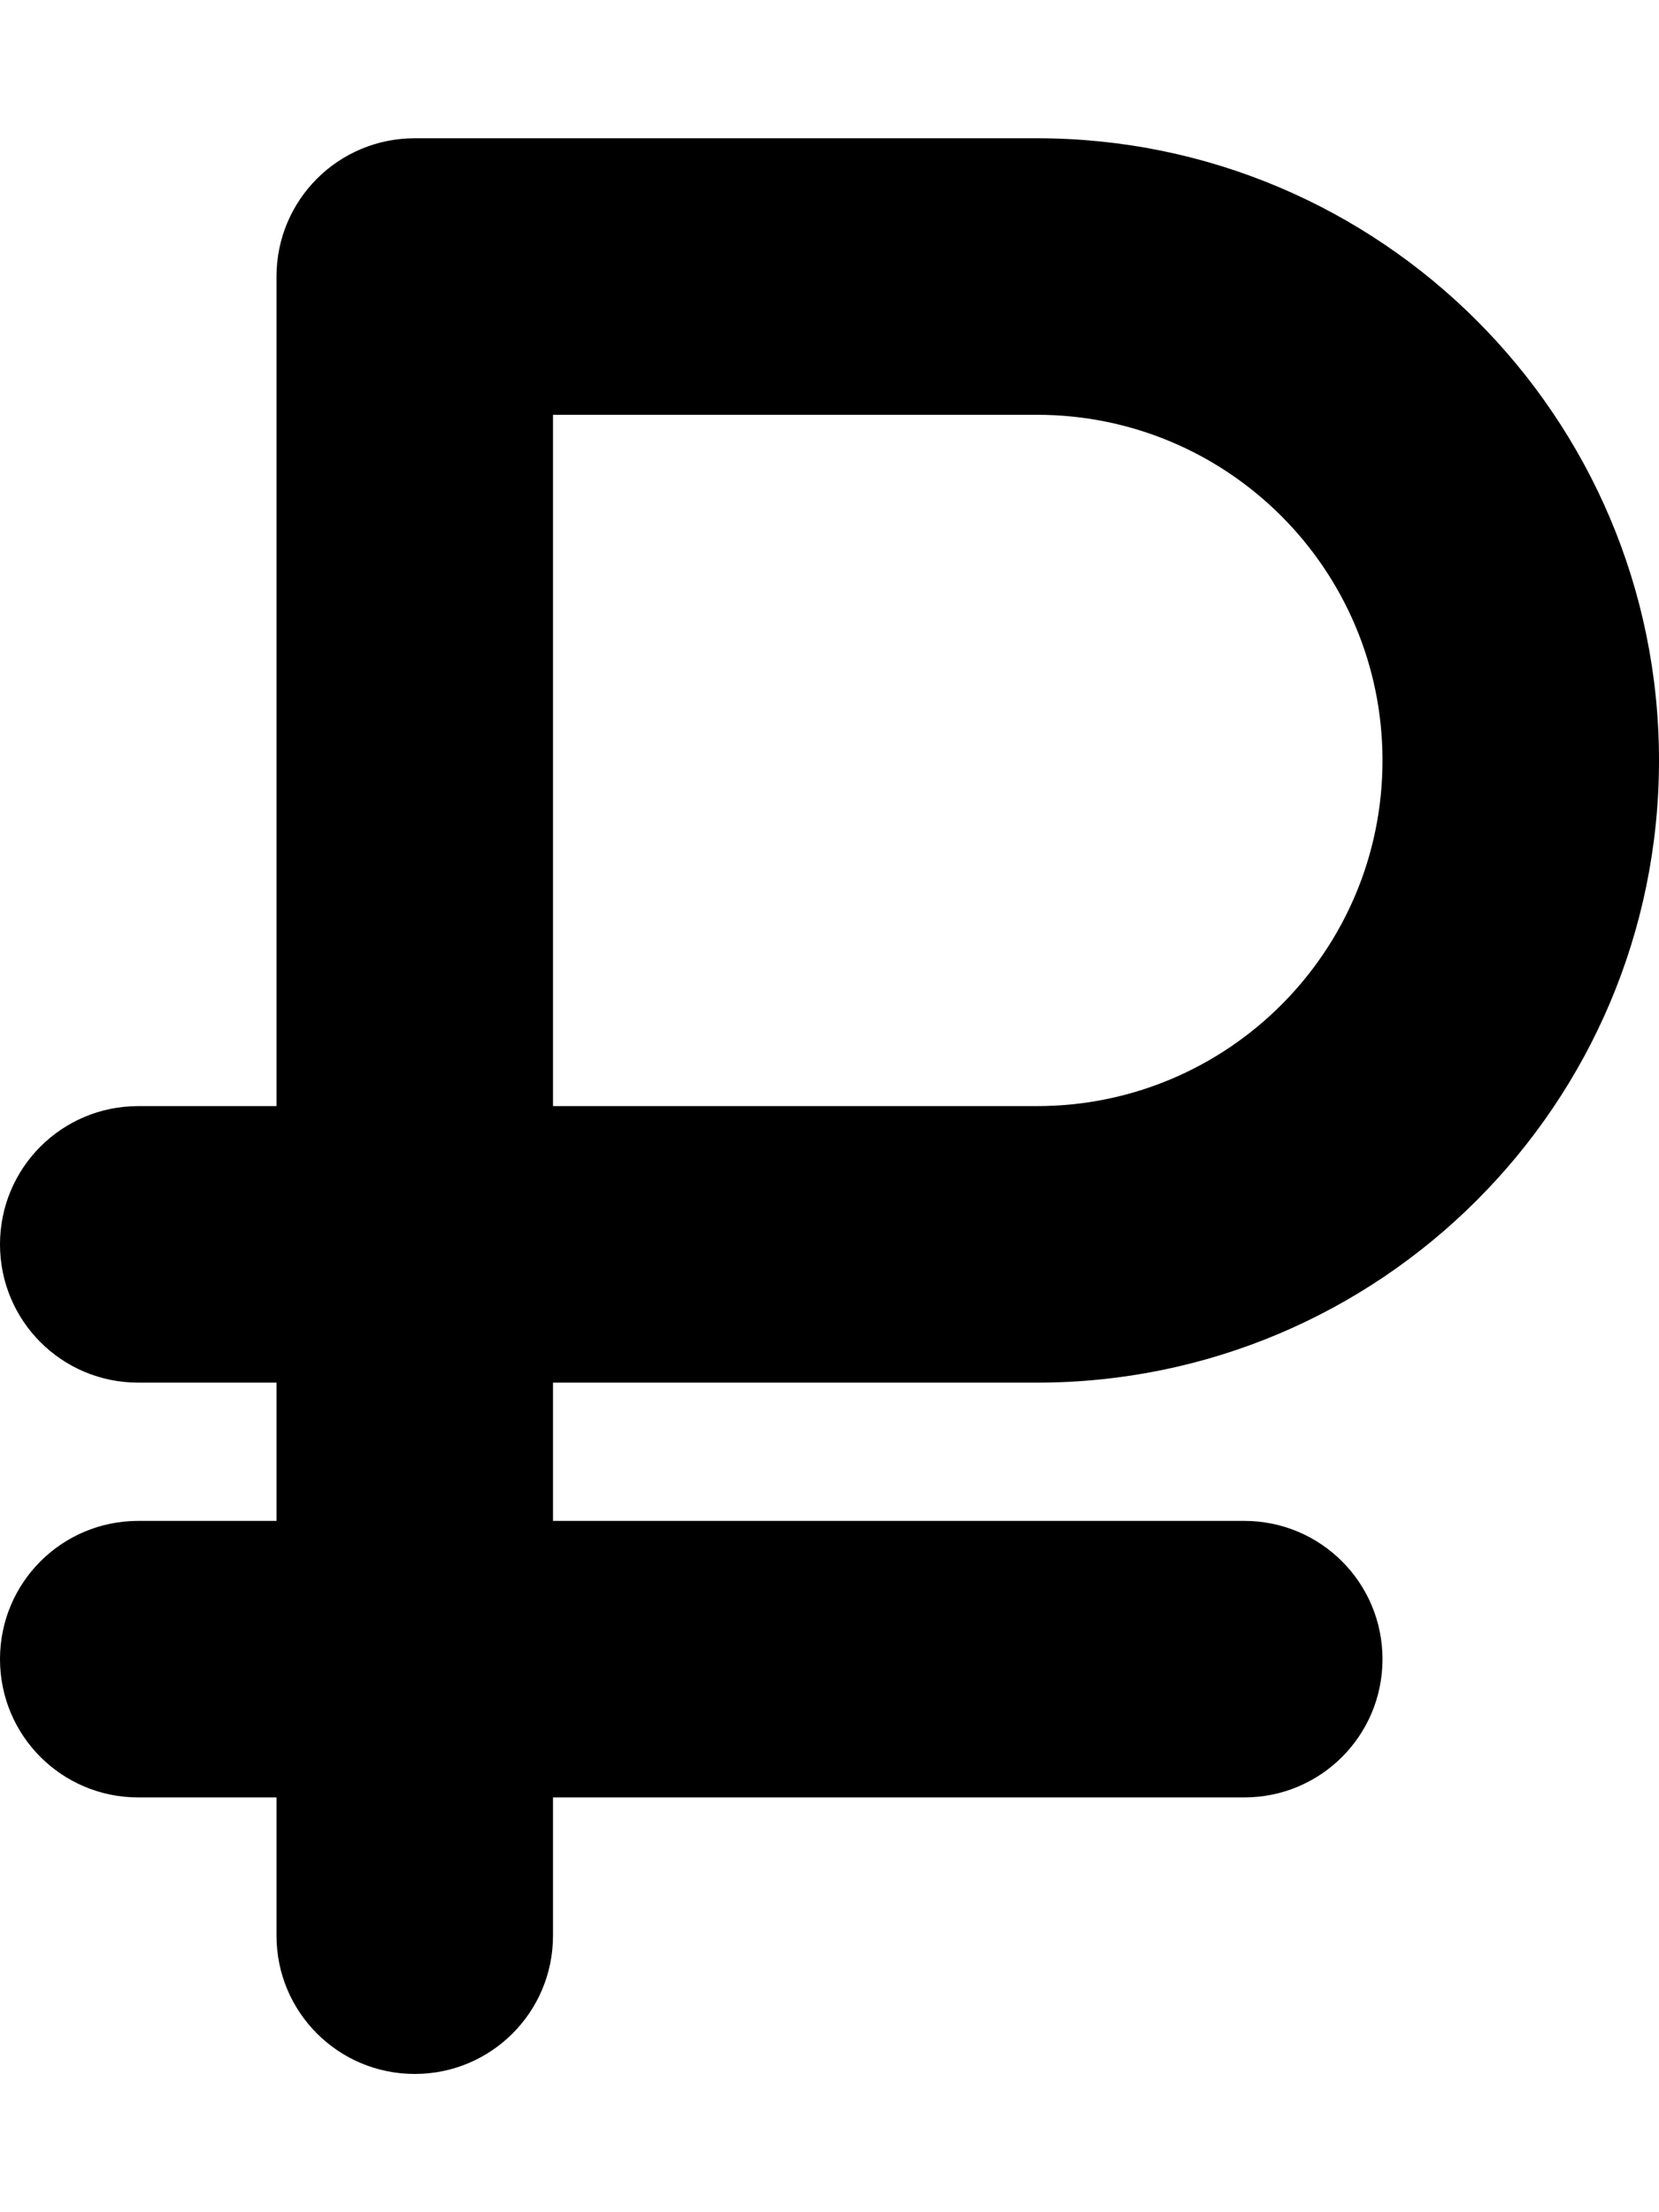
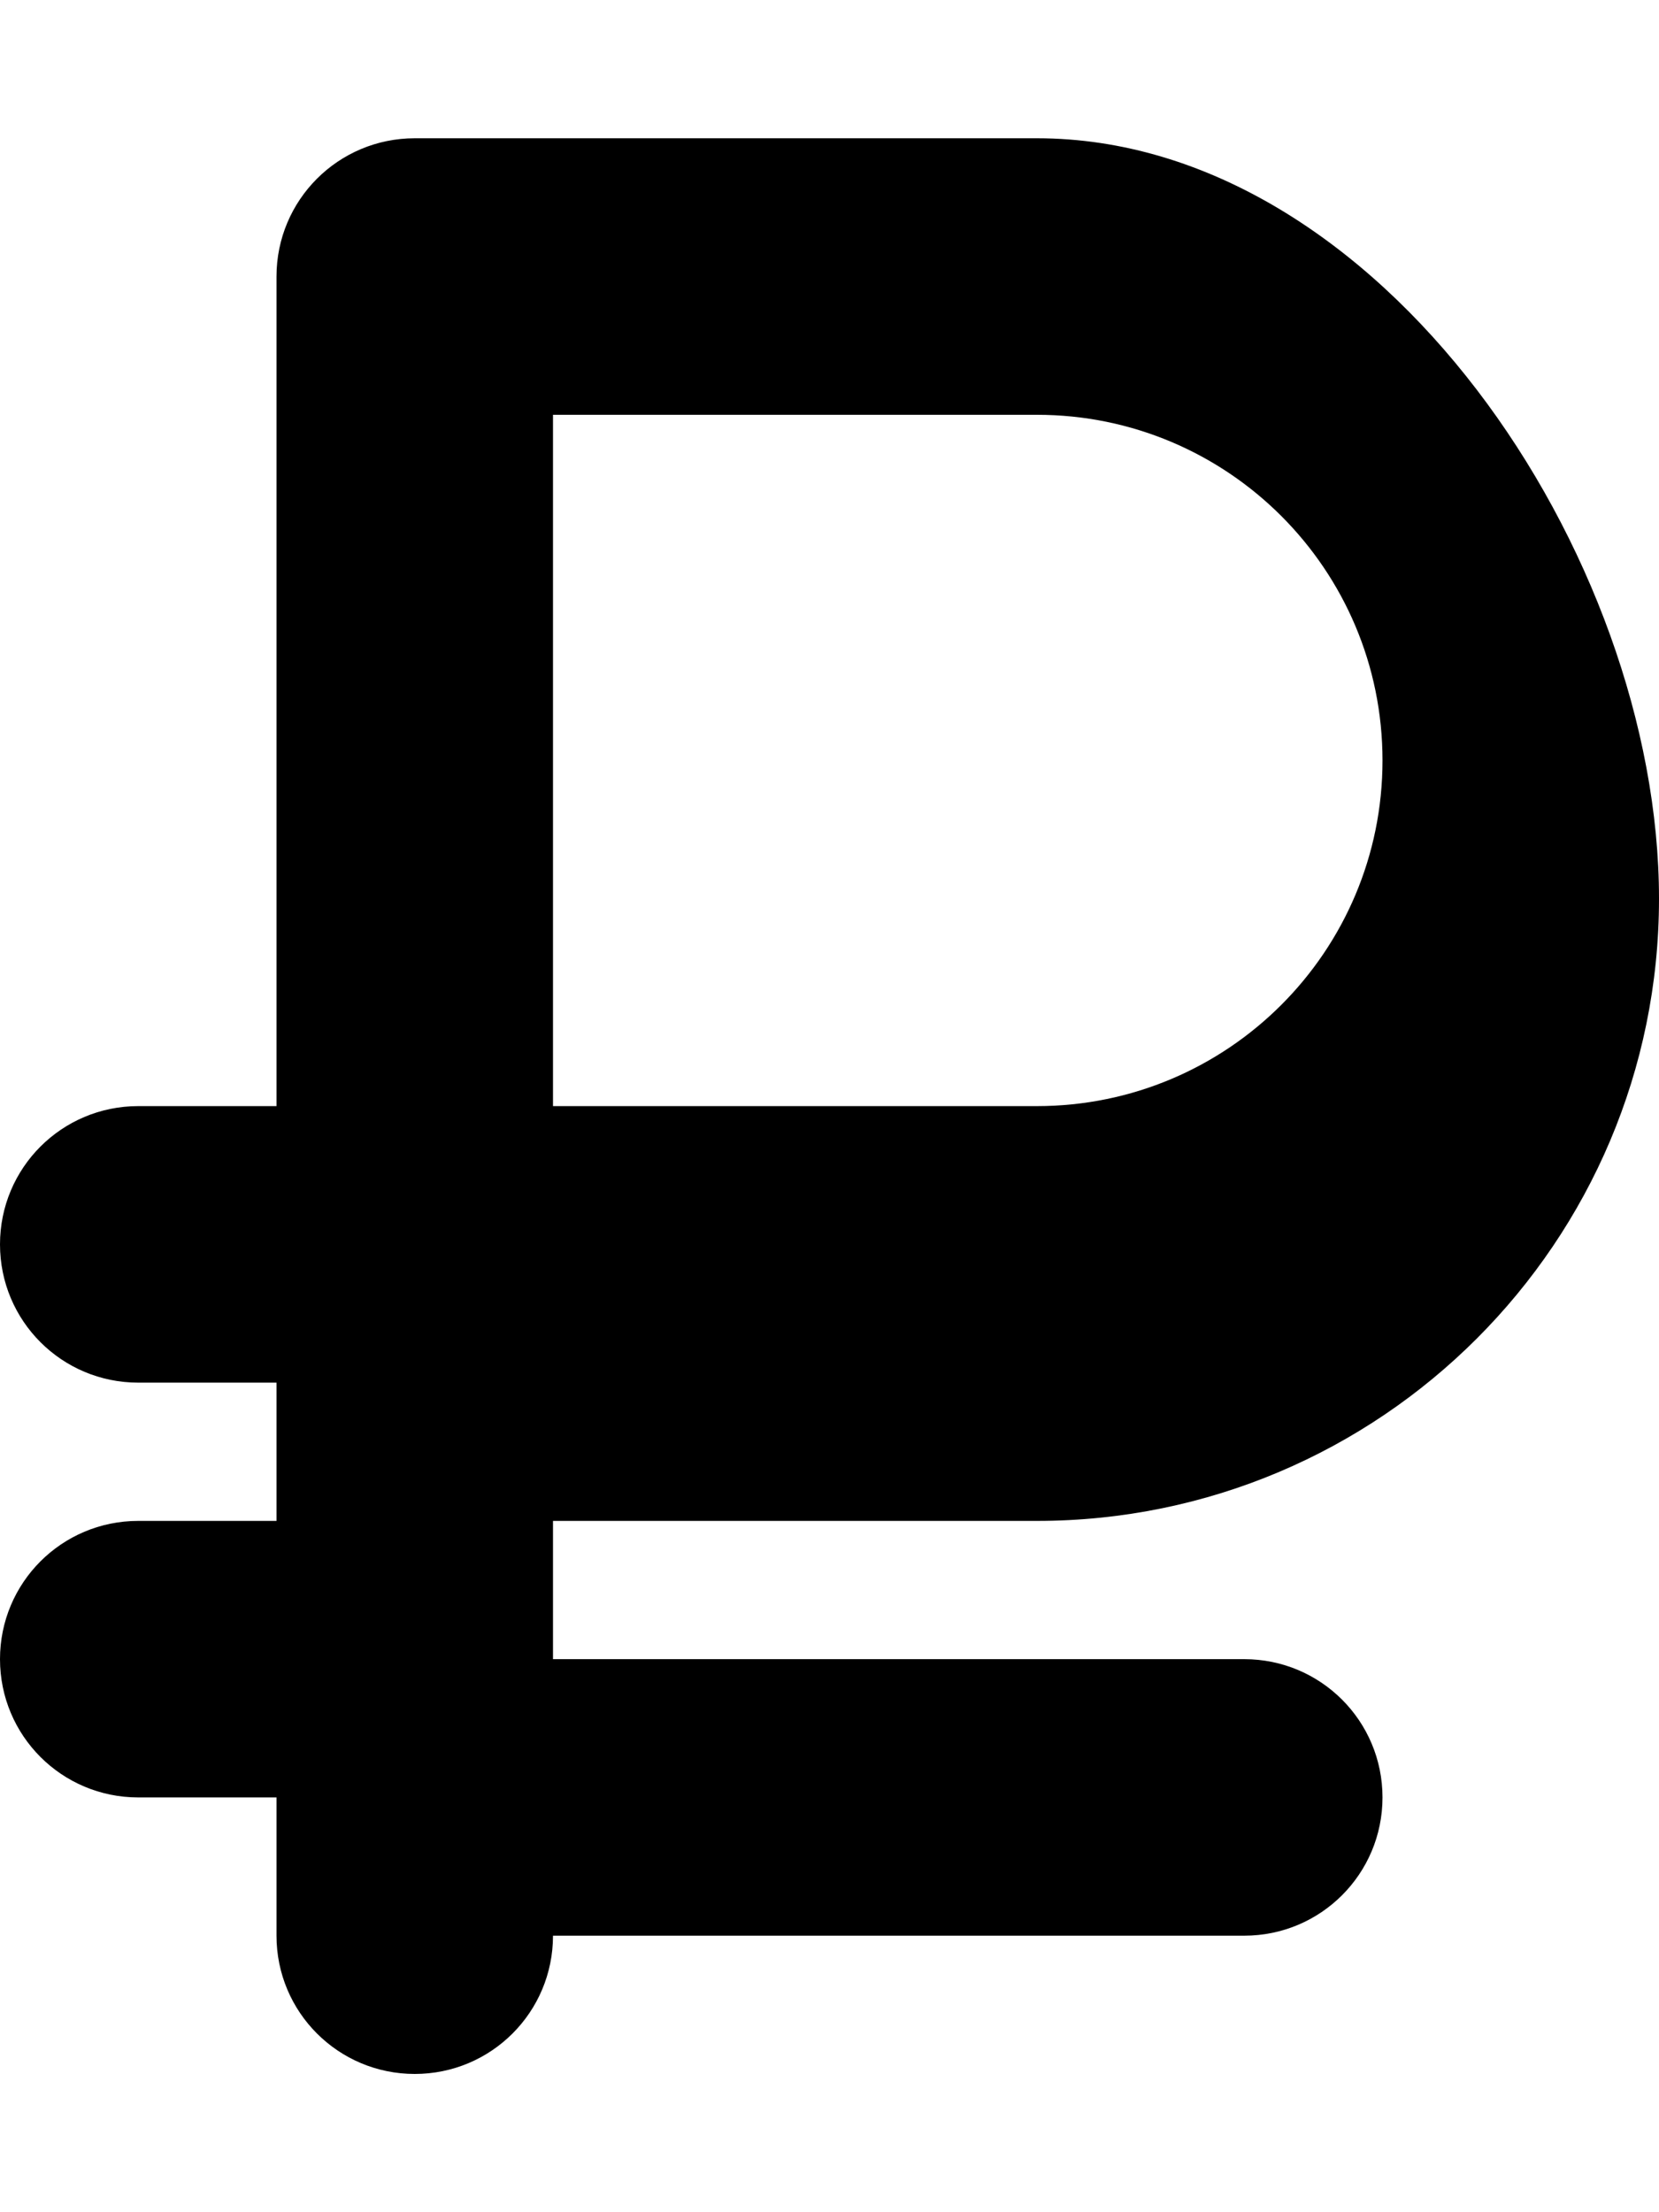
<svg xmlns="http://www.w3.org/2000/svg" viewBox="0 0 384 512">
-   <path d="M96 32c-17.7 0-32 14.3-32 32v192H32c-17.7 0-32 14.3-32 32s14.3 32 32 32h32v32H32c-17.7 0-32 14.3-32 32s14.3 32 32 32h32v32c0 17.7 14.3 32 32 32s32-14.3 32-32v-32h160c17.7 0 32-14.3 32-32s-14.3-32-32-32H128v-32h112c79.5 0 144-64.5 144-144S319.5 32 240 32H96zm144 224H128V96h112c44.2 0 80 35.8 80 80s-35.8 80-80 80z" />
+   <path d="M96 32c-17.7 0-32 14.3-32 32v192H32c-17.7 0-32 14.3-32 32s14.3 32 32 32h32v32H32c-17.7 0-32 14.3-32 32s14.3 32 32 32h32v32c0 17.7 14.3 32 32 32s32-14.3 32-32h160c17.7 0 32-14.3 32-32s-14.3-32-32-32H128v-32h112c79.5 0 144-64.5 144-144S319.5 32 240 32H96zm144 224H128V96h112c44.2 0 80 35.8 80 80s-35.8 80-80 80z" />
</svg>